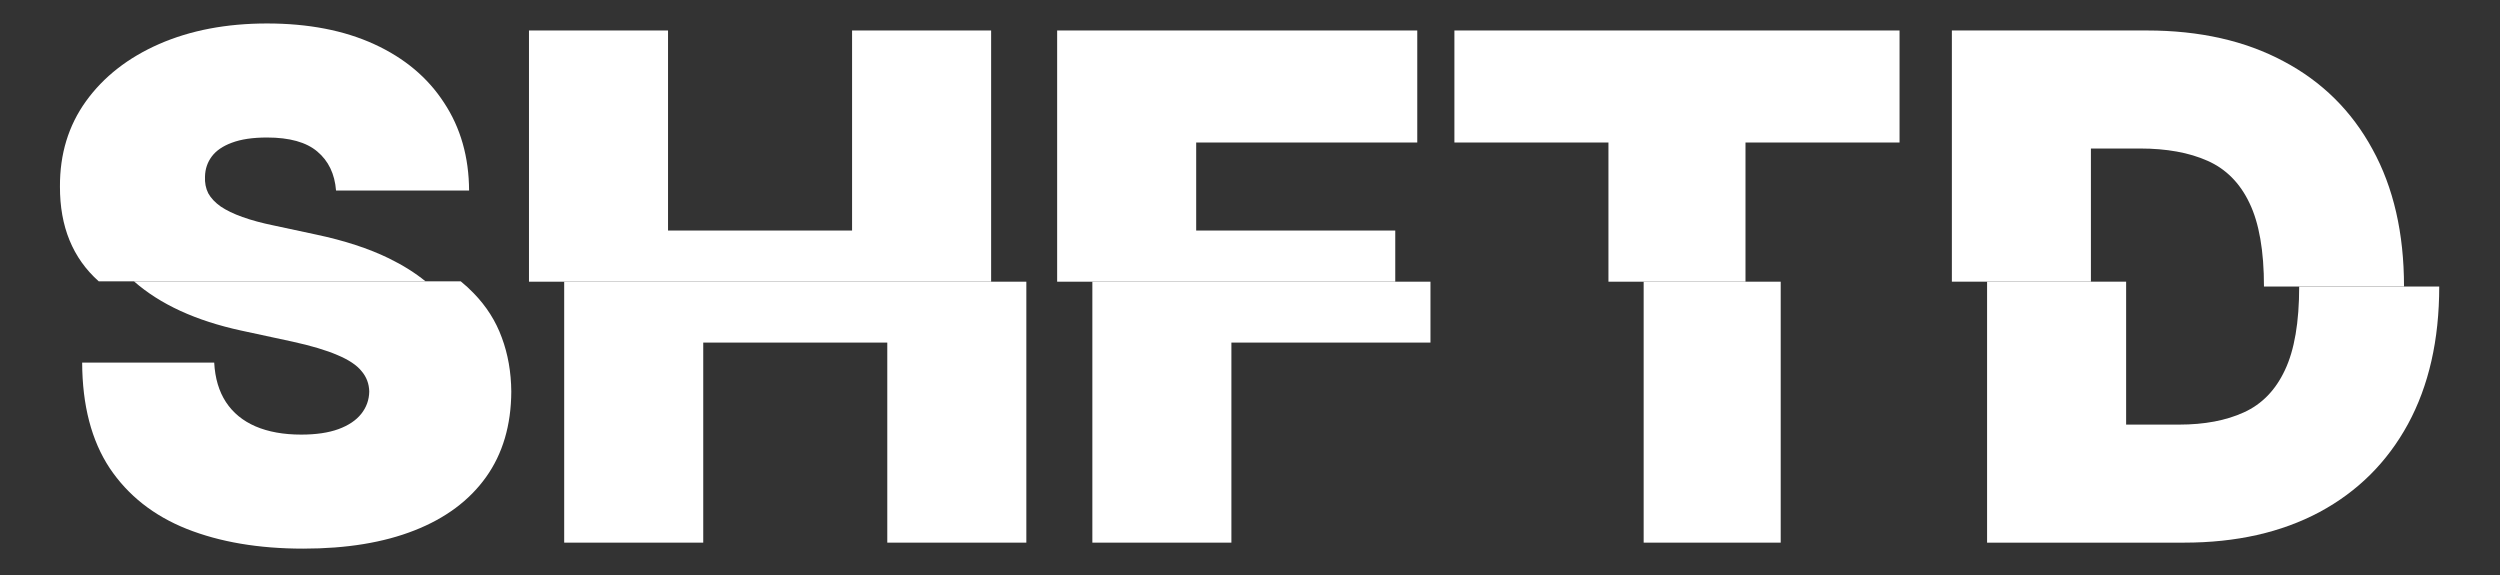
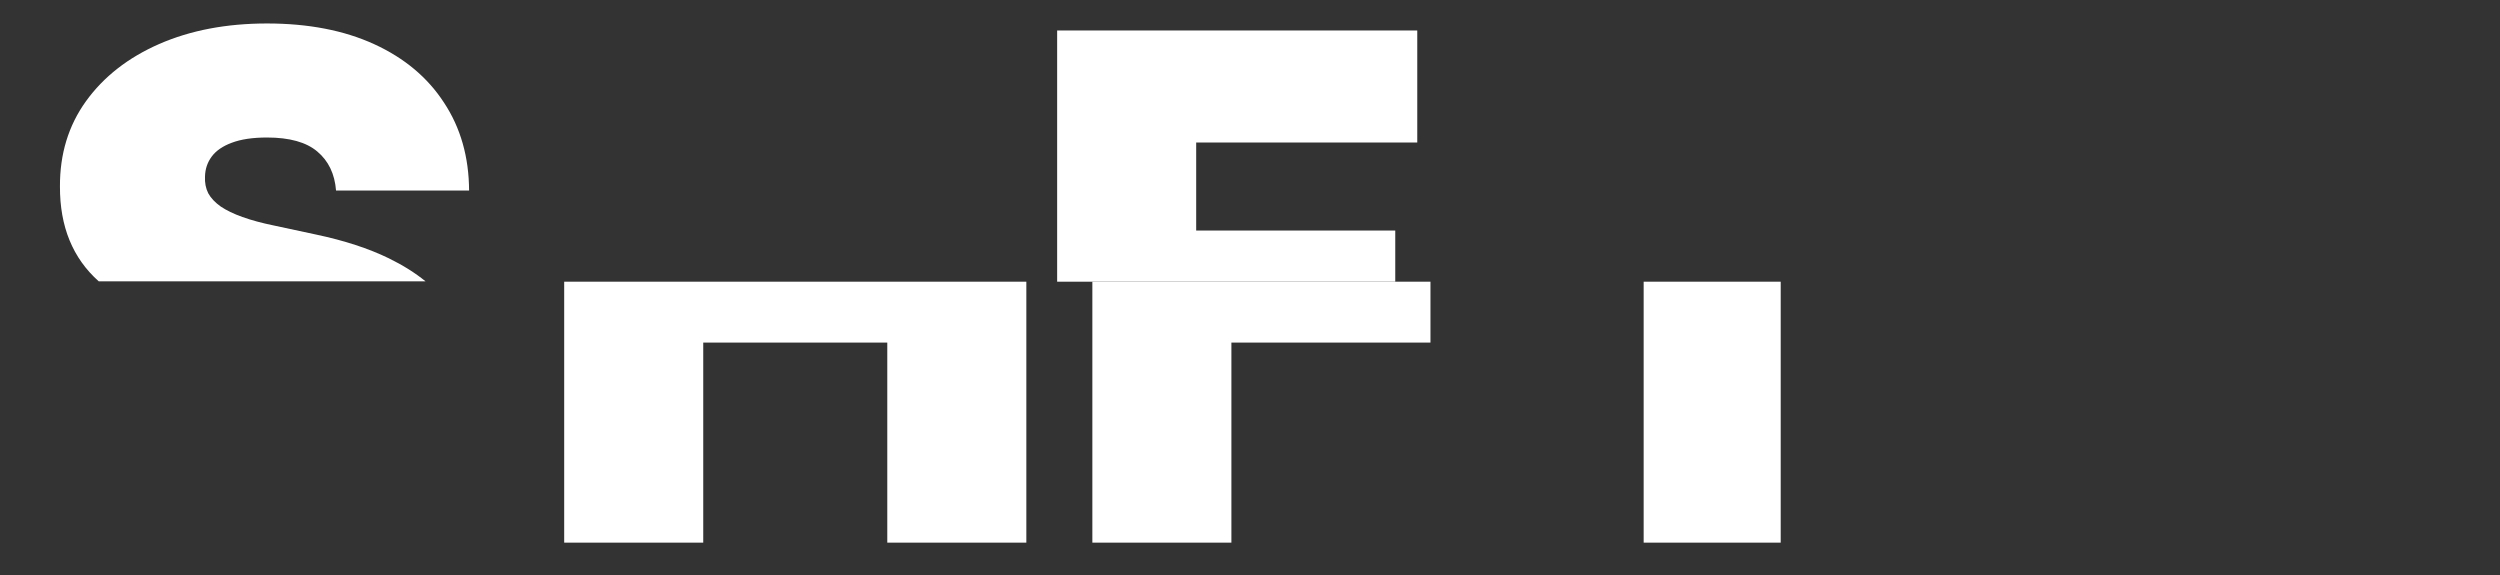
<svg xmlns="http://www.w3.org/2000/svg" width="213" height="49" viewBox="0 0 213 49" fill="none">
  <rect x="0" y="0" width="213" height="49" fill="#333333" stroke="none" />
  <path d="M28.631 16.233C28.517 14.812 27.984 13.704 27.033 12.909C26.095 12.114 24.668 11.716 22.75 11.716C21.528 11.716 20.527 11.865 19.746 12.163C18.979 12.447 18.41 12.838 18.041 13.335C17.672 13.832 17.48 14.401 17.466 15.04C17.438 15.565 17.53 16.041 17.743 16.467C17.97 16.879 18.325 17.256 18.808 17.597C19.291 17.923 19.909 18.222 20.662 18.491C21.415 18.761 22.31 19.003 23.347 19.216L26.926 19.983C29.341 20.494 31.408 21.169 33.126 22.007C34.319 22.589 35.361 23.242 36.253 23.967H8.41C6.195 21.993 5.094 19.301 5.108 15.892C5.094 13.122 5.832 10.7 7.324 8.626C8.83 6.538 10.911 4.912 13.567 3.747C16.237 2.582 19.298 2 22.75 2C26.273 2 29.32 2.589 31.891 3.768C34.462 4.947 36.443 6.609 37.835 8.754C39.242 10.885 39.952 13.378 39.966 16.233H28.631Z" fill="white" />
-   <path d="M45.069 2.597H56.916V19.642H72.597V2.597H84.444V24H45.069V2.597Z" fill="white" />
  <path d="M90.069 2.597H120.751V12.142H101.915V19.642H118.876V24H90.069V2.597Z" fill="white" />
-   <path d="M123.915 12.142V2.597H161.841V12.142H148.716V24H137.04V12.142H123.915Z" fill="white" />
-   <path d="M166.299 2.597H182.919C187.407 2.597 191.285 3.47 194.552 5.217C197.833 6.95 200.362 9.45 202.137 12.717C203.927 15.97 204.822 19.869 204.822 24.415H192.89C192.89 21.375 192.478 19.003 191.654 17.298C190.845 15.594 189.652 14.393 188.075 13.697C186.512 13.001 184.595 12.653 182.322 12.653H178.146V24H166.299V2.597Z" fill="white" />
-   <path d="M40.345 24.969C41.439 26.091 42.242 27.355 42.753 28.761C43.278 30.168 43.548 31.702 43.562 33.364C43.548 36.233 42.831 38.662 41.41 40.651C39.99 42.639 37.959 44.152 35.317 45.189C32.689 46.226 29.528 46.744 25.835 46.744C22.043 46.744 18.733 46.183 15.906 45.061C13.094 43.939 10.906 42.213 9.344 39.883C7.795 37.54 7.014 34.543 7 30.892H18.25C18.321 32.227 18.655 33.349 19.251 34.258C19.848 35.168 20.686 35.856 21.766 36.325C22.859 36.794 24.159 37.028 25.665 37.028C26.929 37.028 27.987 36.872 28.84 36.56C29.692 36.247 30.338 35.814 30.778 35.26C31.219 34.706 31.446 34.074 31.46 33.364C31.446 32.696 31.226 32.114 30.8 31.616C30.388 31.105 29.706 30.651 28.754 30.253C27.803 29.841 26.517 29.457 24.898 29.102L20.551 28.165C16.688 27.327 13.641 25.927 11.411 23.967H39.253C39.646 24.287 40.01 24.621 40.345 24.969Z" fill="white" />
-   <path d="M186.089 46.233H169.299V24H181.146V36.176H185.663C187.822 36.176 189.662 35.828 191.181 35.132C192.716 34.436 193.88 33.236 194.676 31.531C195.485 29.827 195.89 27.454 195.89 24.415H207.822C207.822 28.96 206.934 32.866 205.159 36.133C203.383 39.386 200.869 41.886 197.616 43.633C194.363 45.366 190.521 46.233 186.089 46.233Z" fill="white" />
  <path d="M151.716 46.233H140.04V24H151.716V46.233Z" fill="white" />
  <path d="M121.876 29.188H104.915V46.233H93.069V24H121.876V29.188Z" fill="white" />
  <path d="M87.444 46.233H75.597V29.188H59.916V46.233H48.069V24H87.444V46.233Z" fill="white" />
</svg>